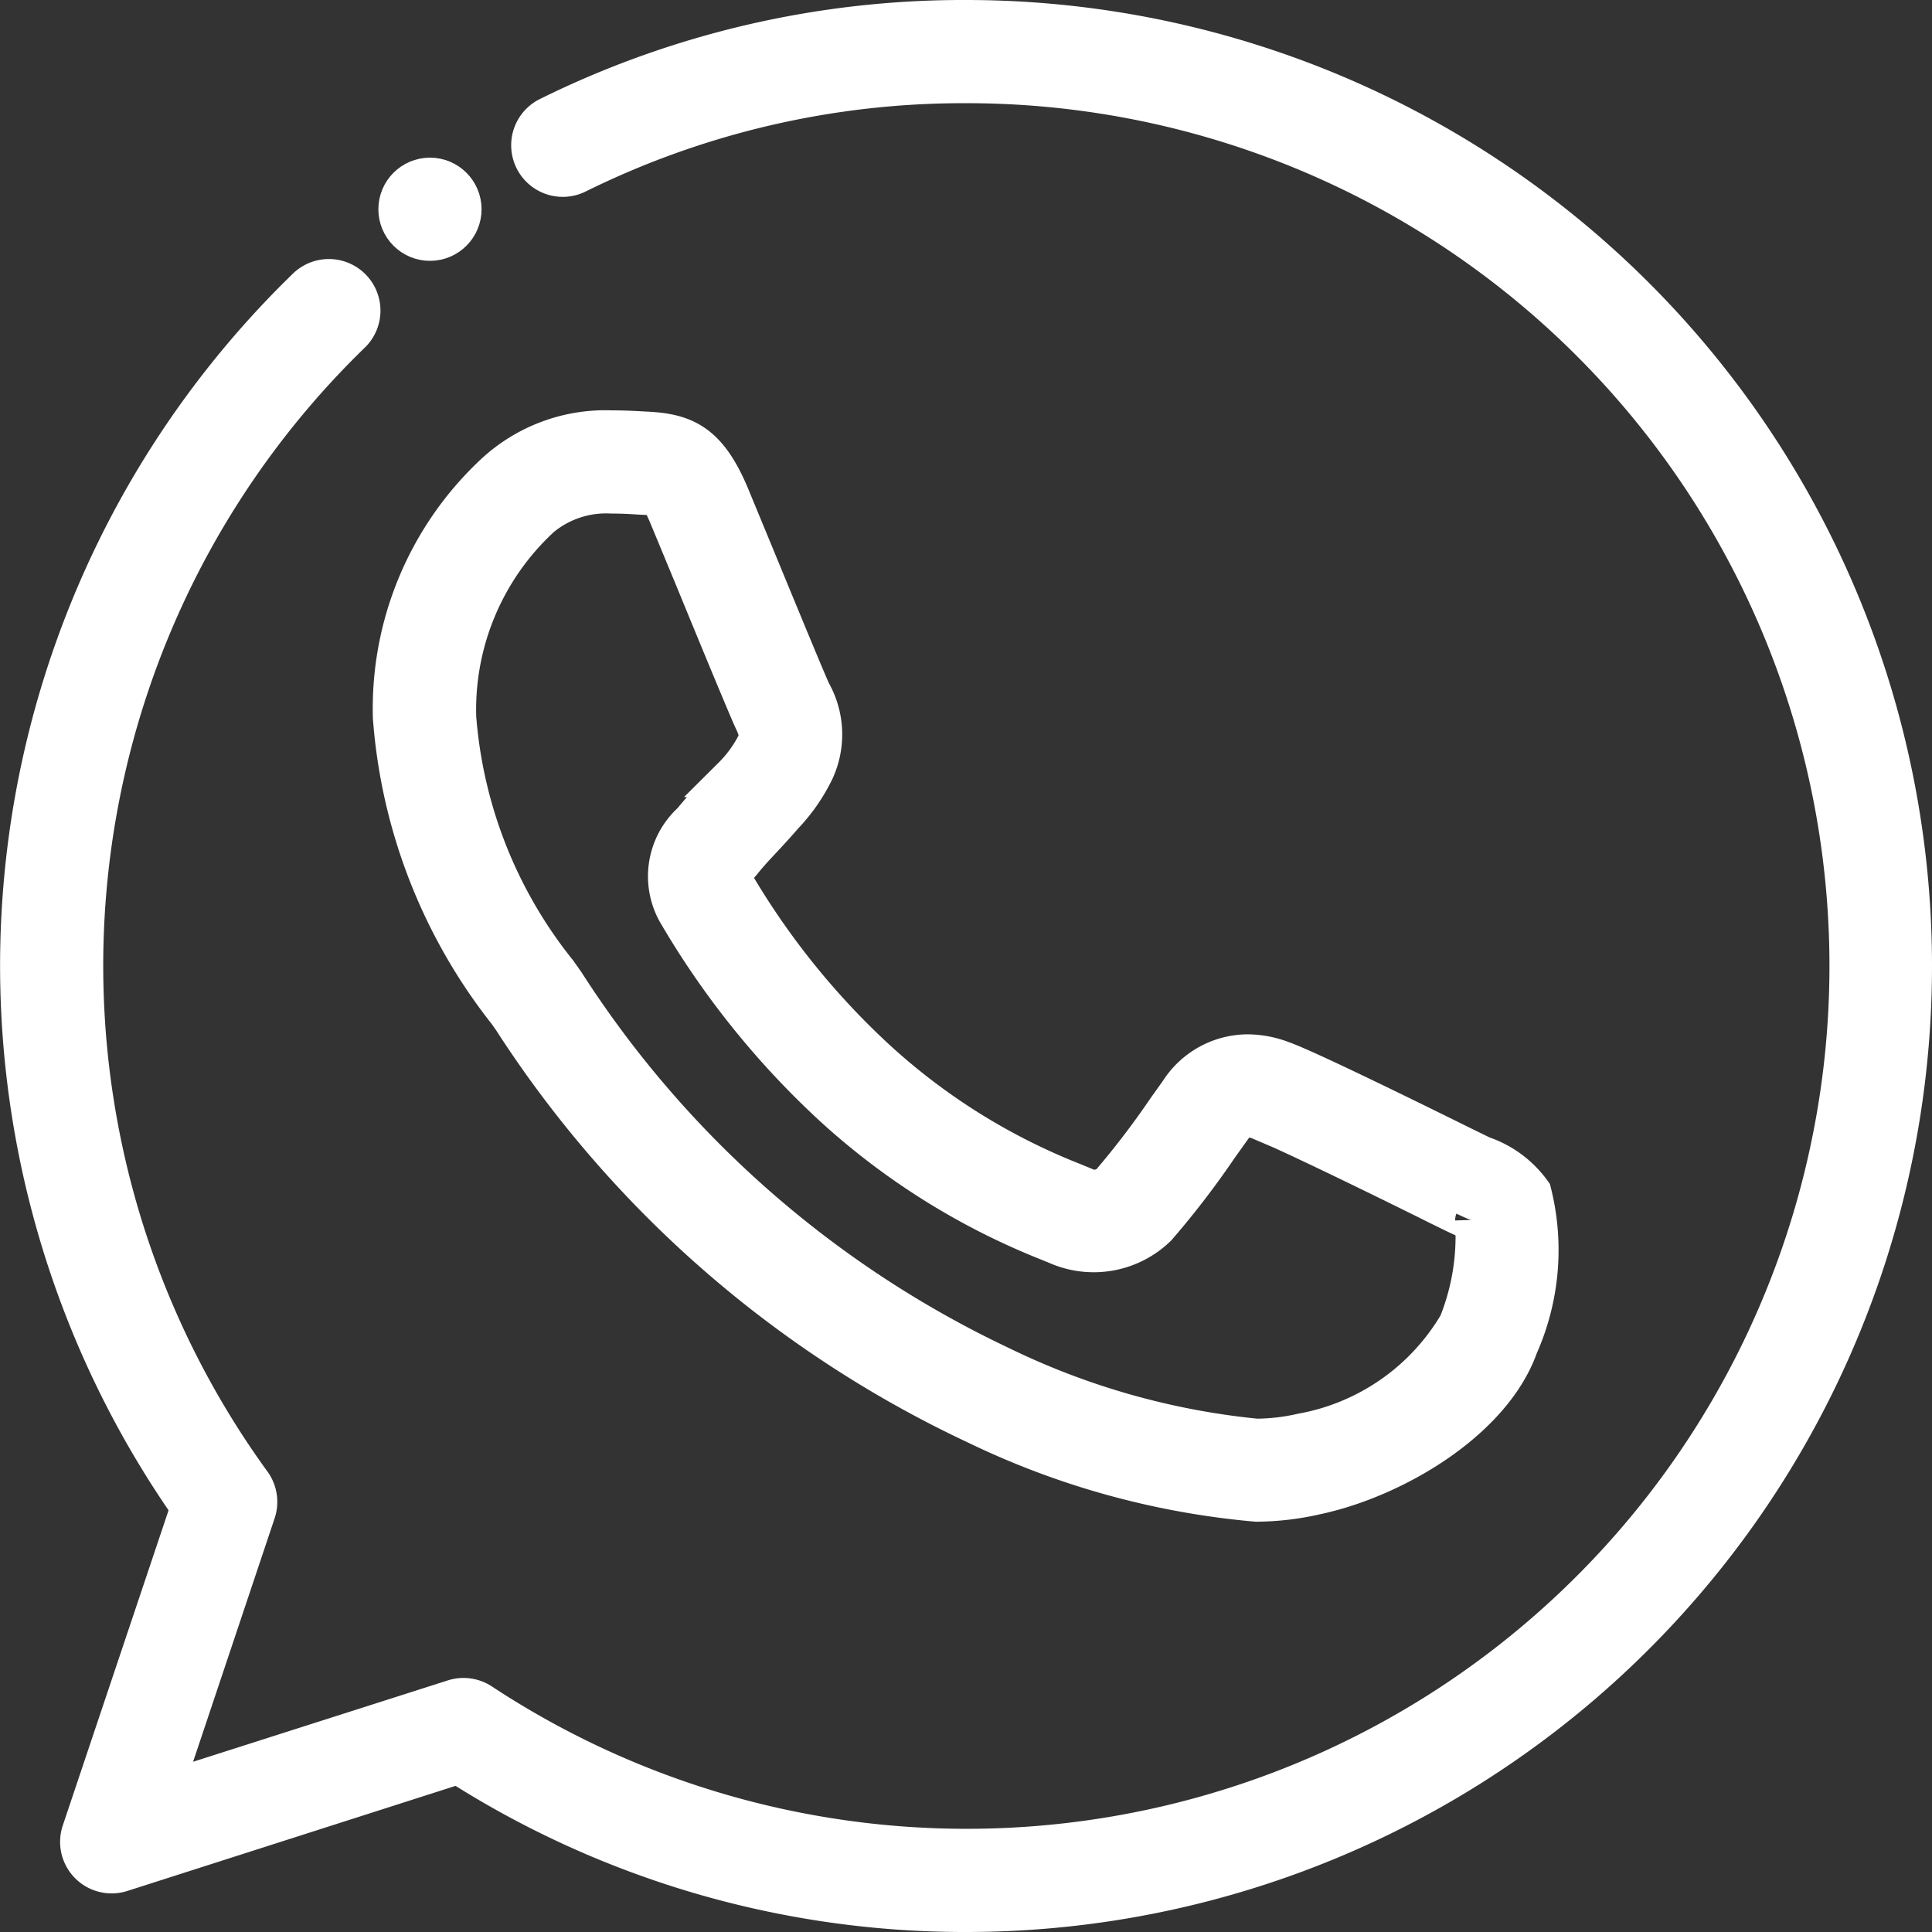
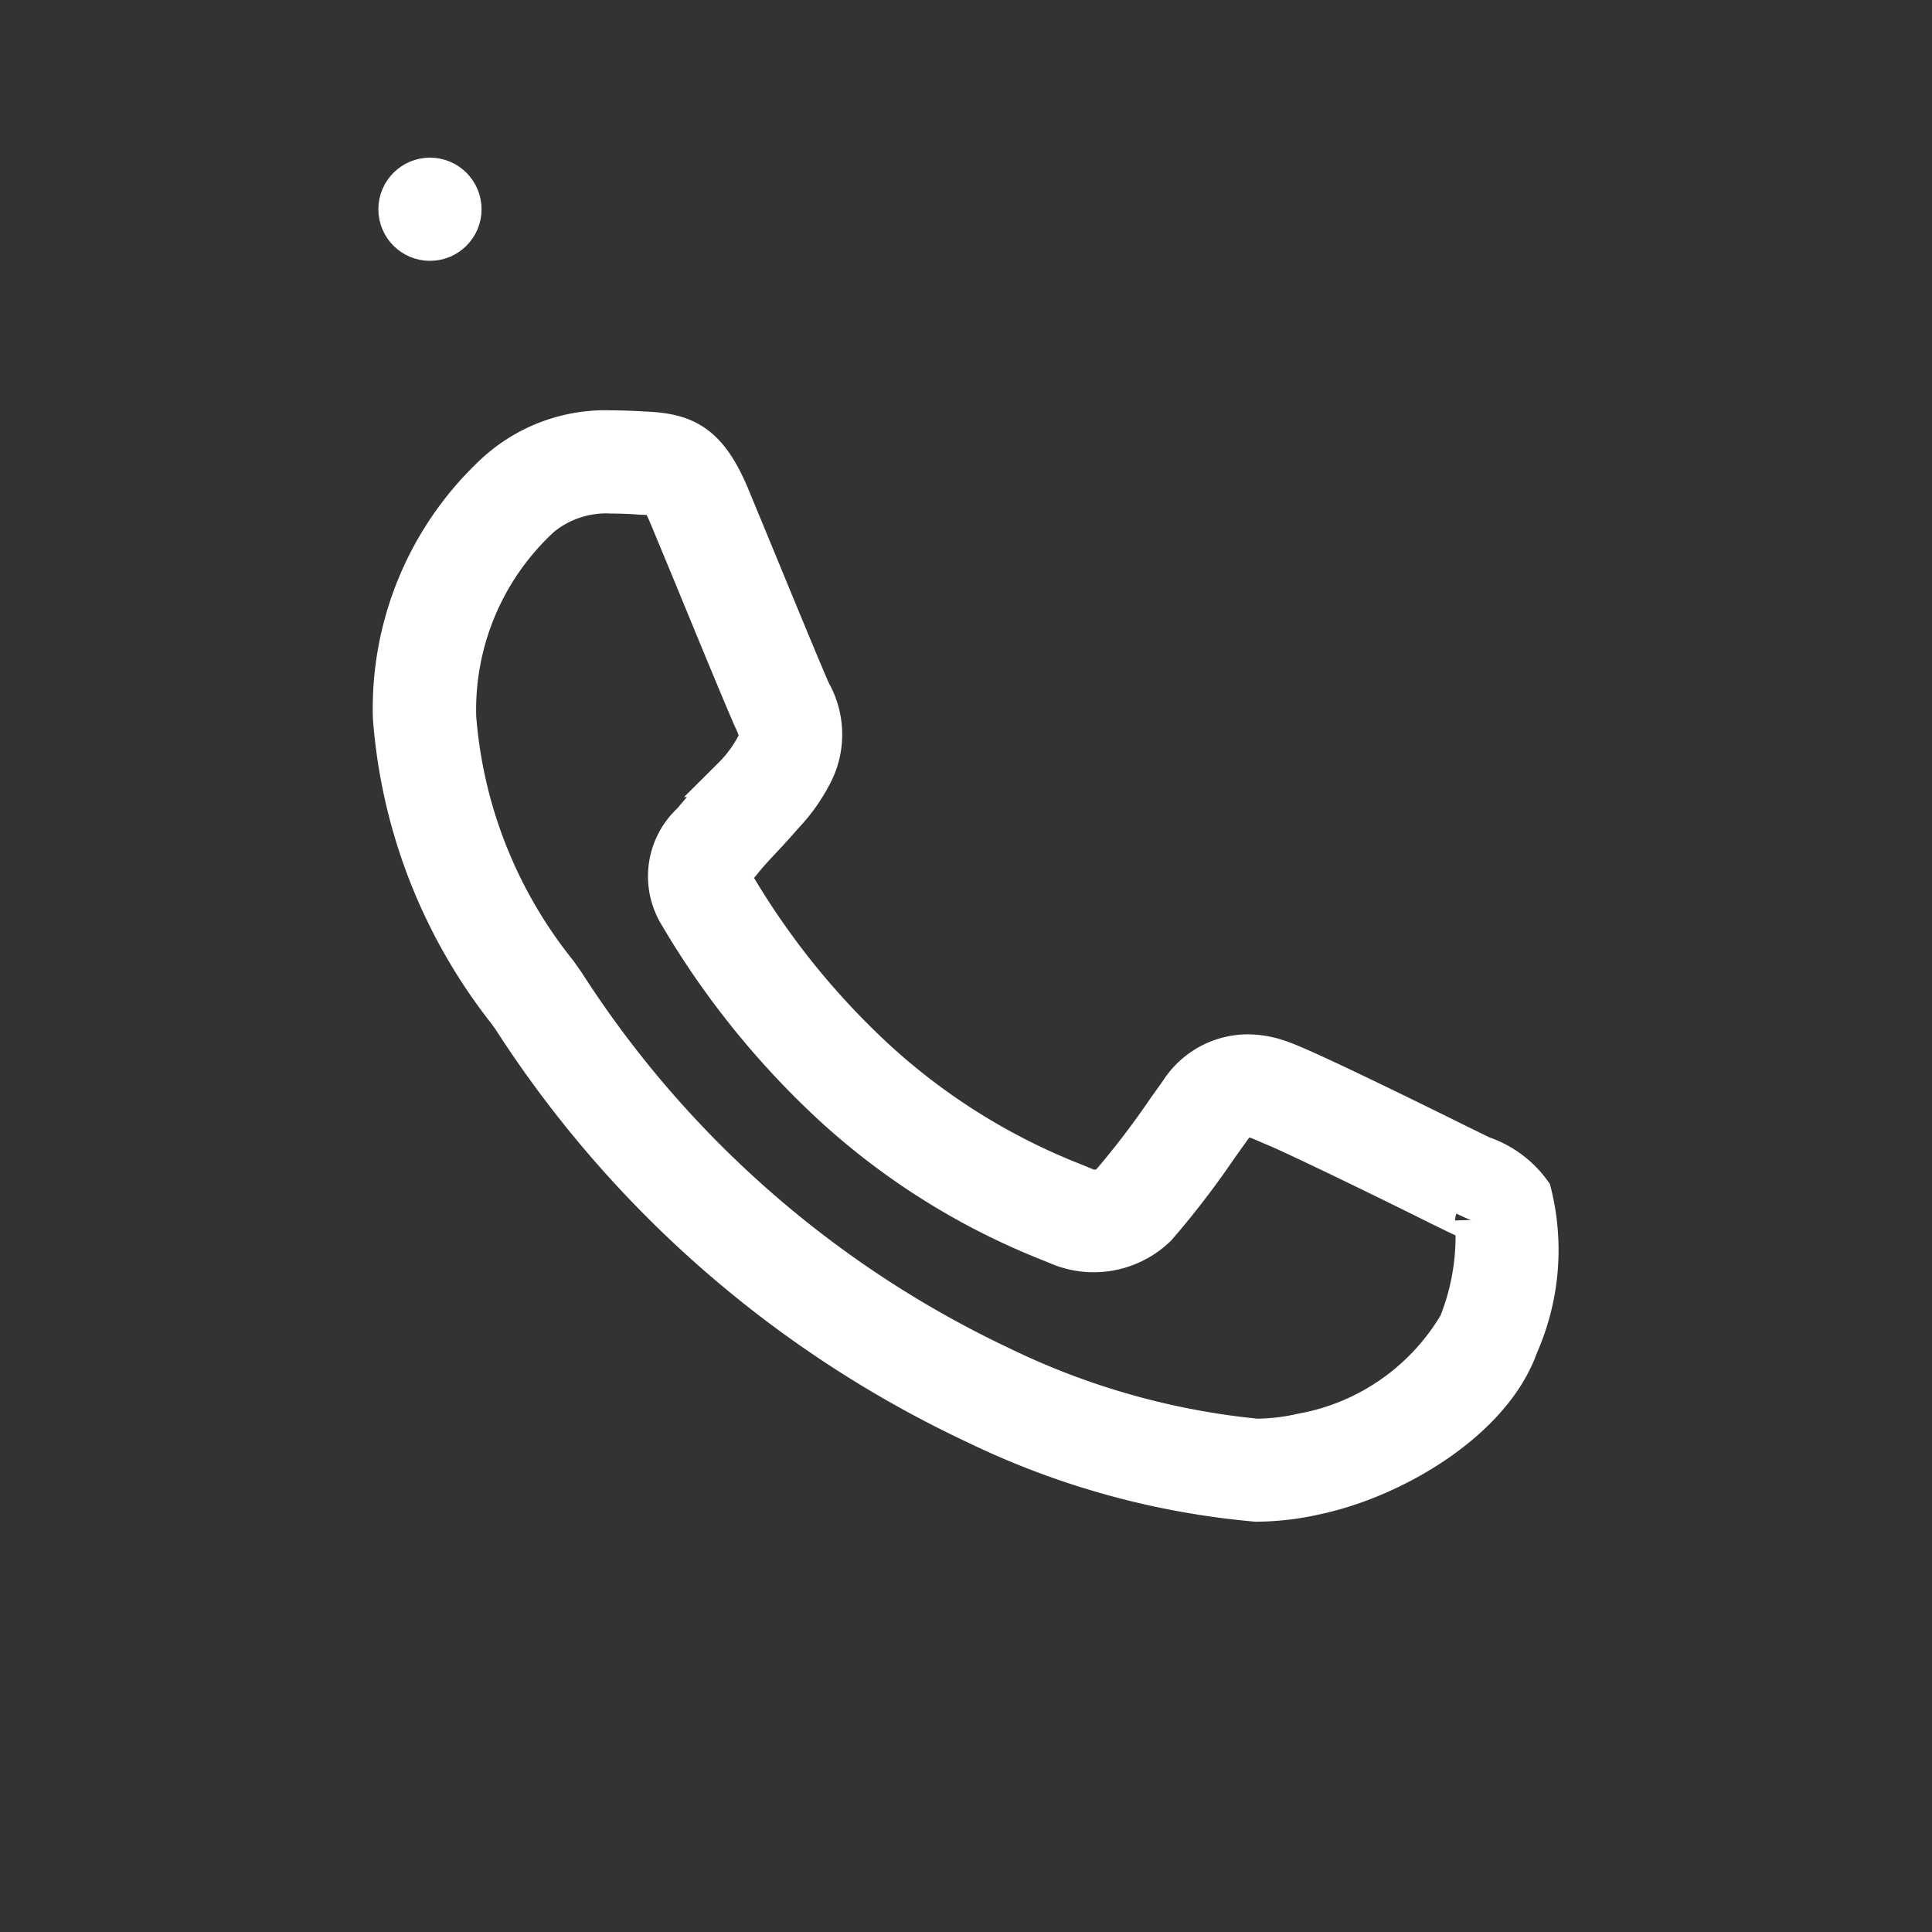
<svg xmlns="http://www.w3.org/2000/svg" width="33.7" height="33.7" viewBox="0 0 33.7 33.7">
  <rect x="0" y="0" width="33.7" height="33.7" fill="#333333" stroke="none" />
  <g transform="translate(0.35 0.35)">
-     <path d="M17.5,34a16.4,16.4,0,0,1-8.855-2.582L2.767,33.3a.549.549,0,0,1-.689-.7l1.9-5.661A16.47,16.47,0,0,1,5.993,5.684a.55.55,0,1,1,.767.788A15.37,15.37,0,0,0,5.032,26.524a.55.55,0,0,1,.076.5l-1.641,4.9,5.1-1.629a.551.551,0,0,1,.472.065A15.4,15.4,0,1,0,17.5,2.1h0a15.213,15.213,0,0,0-6.78,1.572.55.55,0,1,1-.485-.987A16.3,16.3,0,0,1,17.5,1,16.5,16.5,0,0,1,17.5,34Z" transform="translate(-1 -1)" fill="#fff" stroke="#fff" stroke-width="0.7" />
    <path d="M21.971,26.192h0a14.028,14.028,0,0,1-4.883-1.349A19.443,19.443,0,0,1,9,17.771l-.083-.118a9.414,9.414,0,0,1-2.005-5.142A5.6,5.6,0,0,1,8.666,8.284a2.834,2.834,0,0,1,2.061-.777c.209,0,.4.01.567.02.7.027,1.1.2,1.488,1.124l.4.968c.422,1.024.943,2.288,1.024,2.458a1.493,1.493,0,0,1,.059,1.351,3.045,3.045,0,0,1-.541.784c-.154.177-.256.287-.361.4-.121.13-.244.257-.367.413-.212.249-.212.249-.141.373a13.438,13.438,0,0,0,2.478,3.08,11.1,11.1,0,0,0,3.435,2.149l.151.062a.432.432,0,0,0,.512-.046,14.751,14.751,0,0,0,.983-1.288l.219-.307a1.416,1.416,0,0,1,1.186-.657,1.7,1.7,0,0,1,.6.115c.512.178,3.2,1.519,3.231,1.532l.258.126a1.754,1.754,0,0,1,.862.637,4.107,4.107,0,0,1-.23,2.67c-.459,1.3-2.164,2.31-3.534,2.6A4.741,4.741,0,0,1,21.971,26.192ZM10.727,8.607a1.79,1.79,0,0,0-1.236.406,4.569,4.569,0,0,0-1.476,3.5,8.105,8.105,0,0,0,1.766,4.456l.128.182a18.34,18.34,0,0,0,7.6,6.679,13.144,13.144,0,0,0,4.463,1.265h0a3.628,3.628,0,0,0,.8-.094A3.988,3.988,0,0,0,25.5,23.1a4.105,4.105,0,0,0,.288-1.812c0,.034-.2-.059-.36-.136l-.274-.134c-.771-.386-2.764-1.36-3.113-1.482a.63.63,0,0,0-.222-.05c-.05,0-.152,0-.29.2l-.22.308a15.135,15.135,0,0,1-1.074,1.4,1.575,1.575,0,0,1-1.739.311l-.14-.057A12.264,12.264,0,0,1,14.6,19.3a14.633,14.633,0,0,1-2.7-3.346,1.279,1.279,0,0,1,.233-1.619c.144-.179.285-.328.426-.477.092-.1.185-.2.279-.306a2.274,2.274,0,0,0,.436-.607c.032-.063.049-.152-.065-.389-.084-.176-.618-1.467-1.048-2.515l-.4-.965c-.182-.436-.182-.436-.527-.449C11.08,8.616,10.912,8.607,10.727,8.607Z" transform="translate(-0.408 -0.349)" fill="#fff" stroke="#fff" stroke-width="0.7" />
    <circle cx="0.55" cy="0.55" r="0.55" transform="translate(6.6 2.75)" fill="#fff" stroke="#fff" stroke-width="0.7" />
  </g>
</svg>